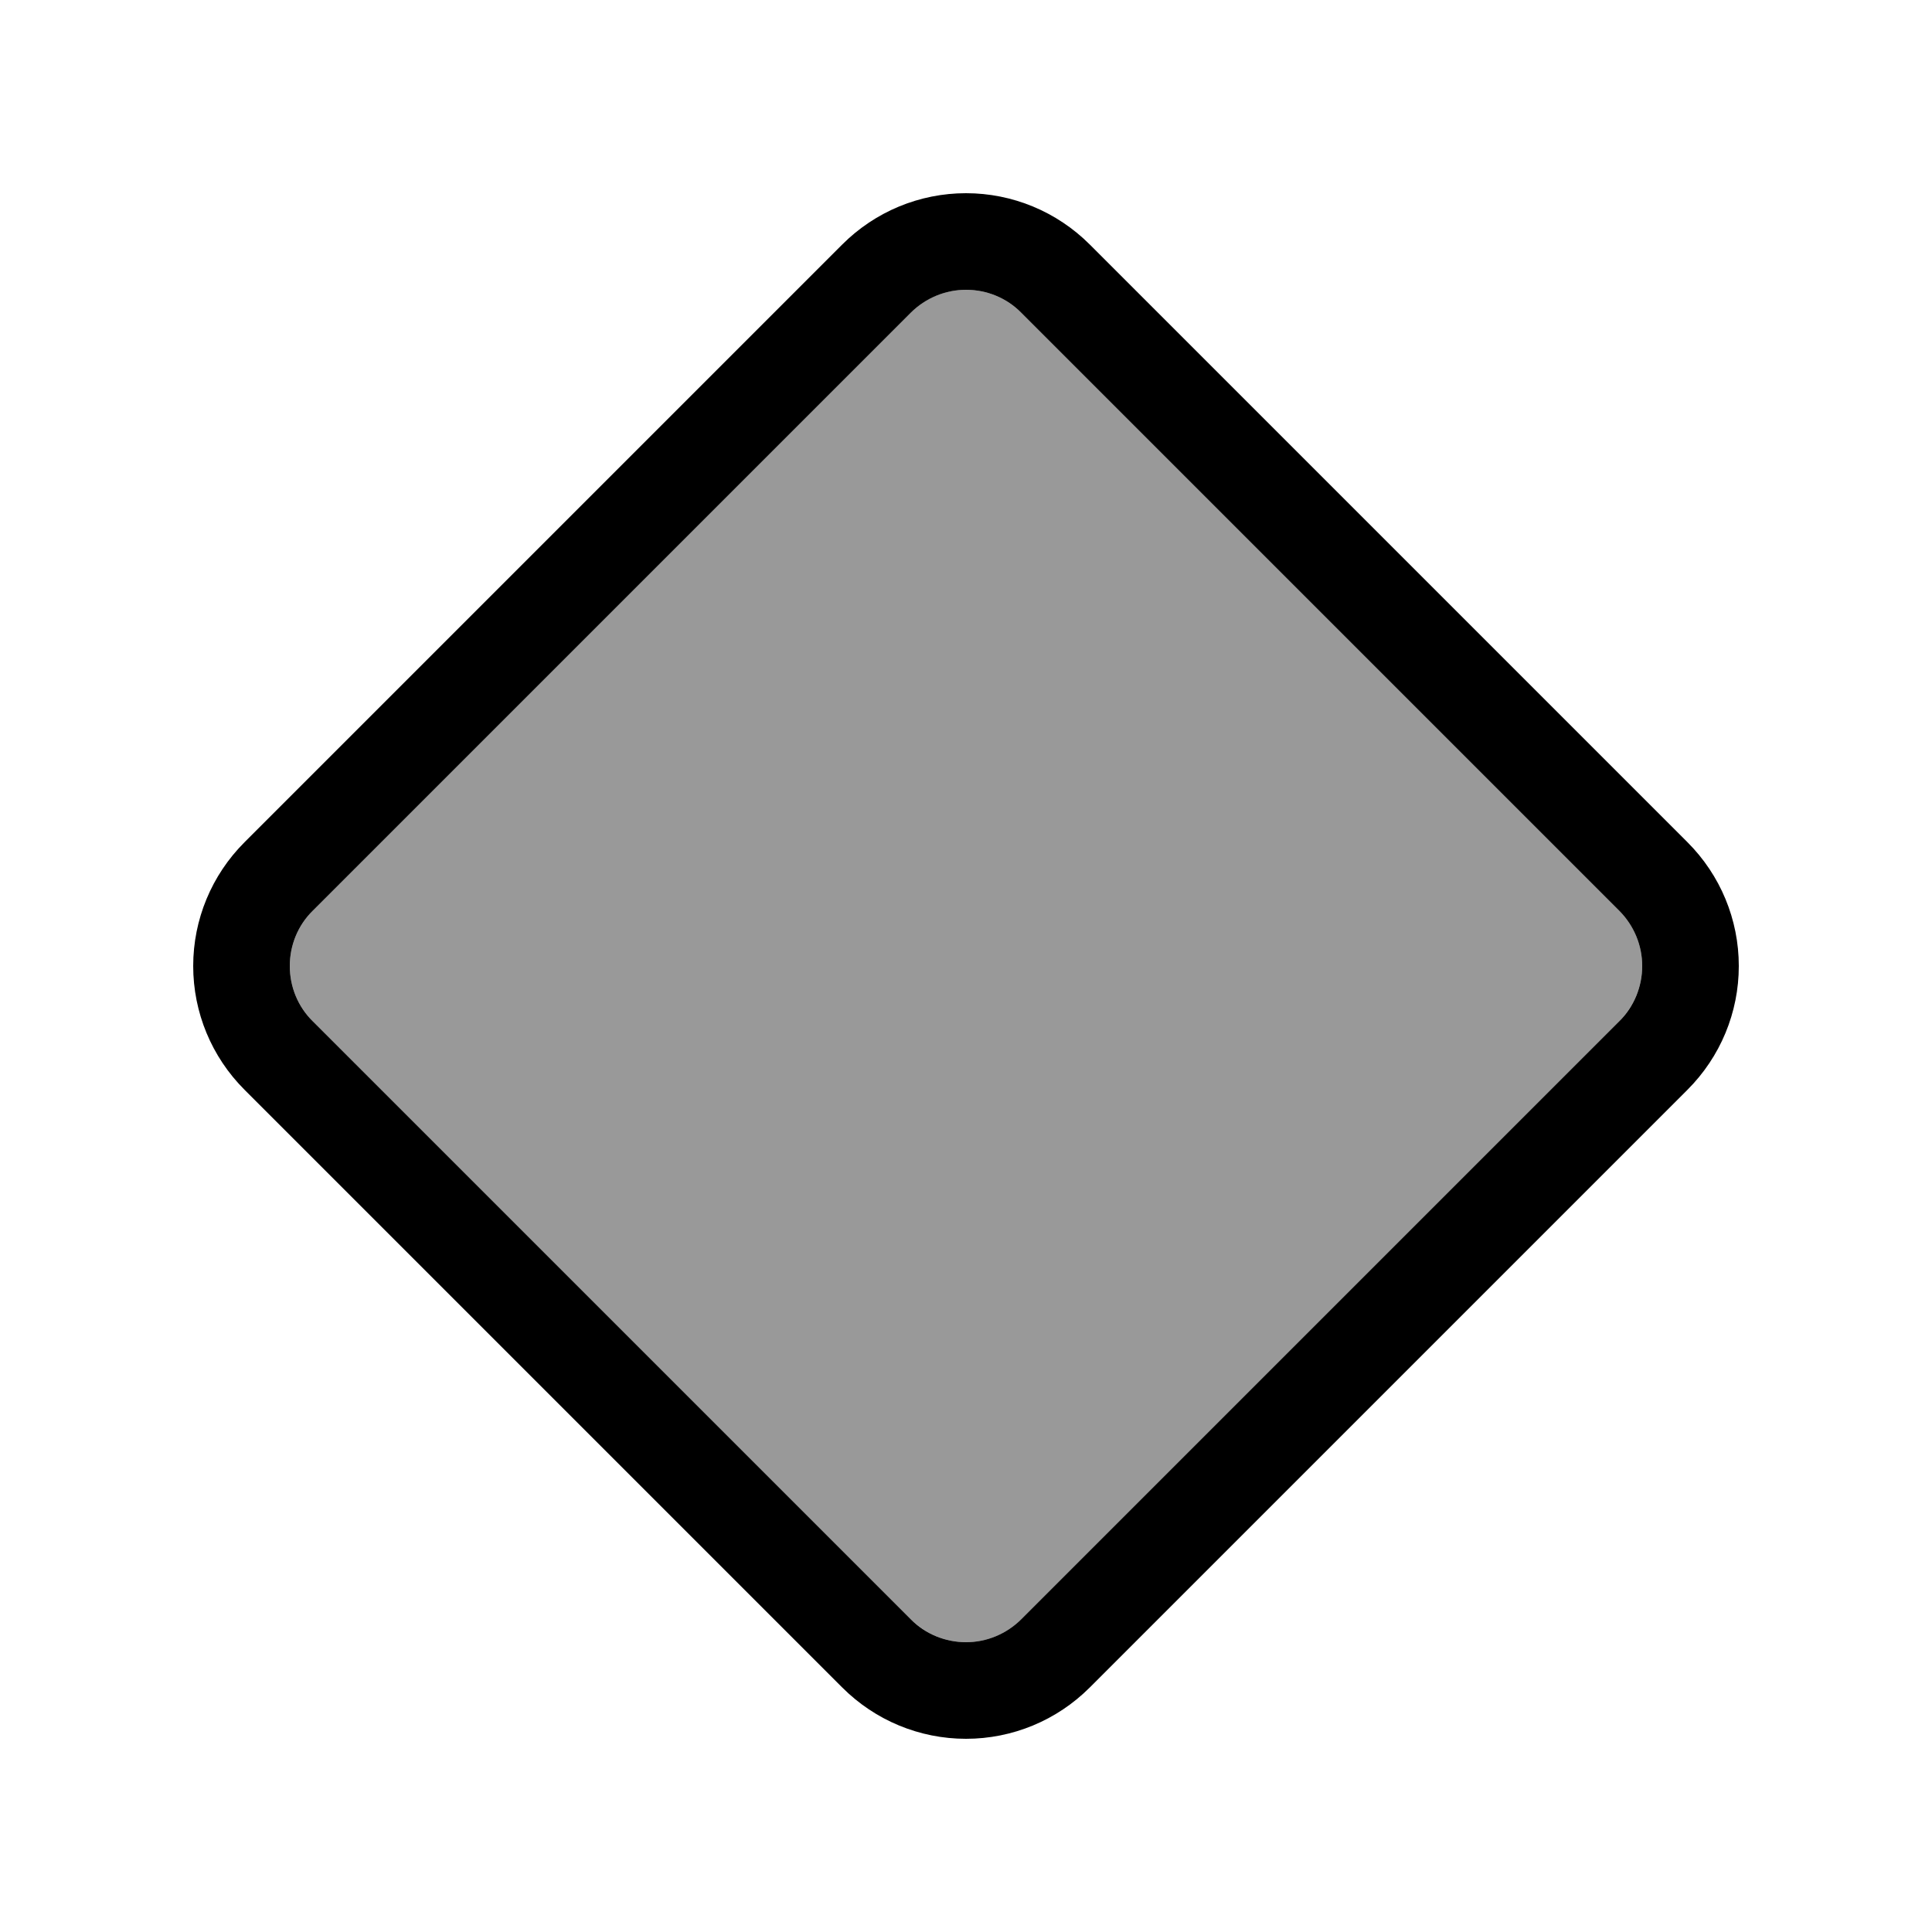
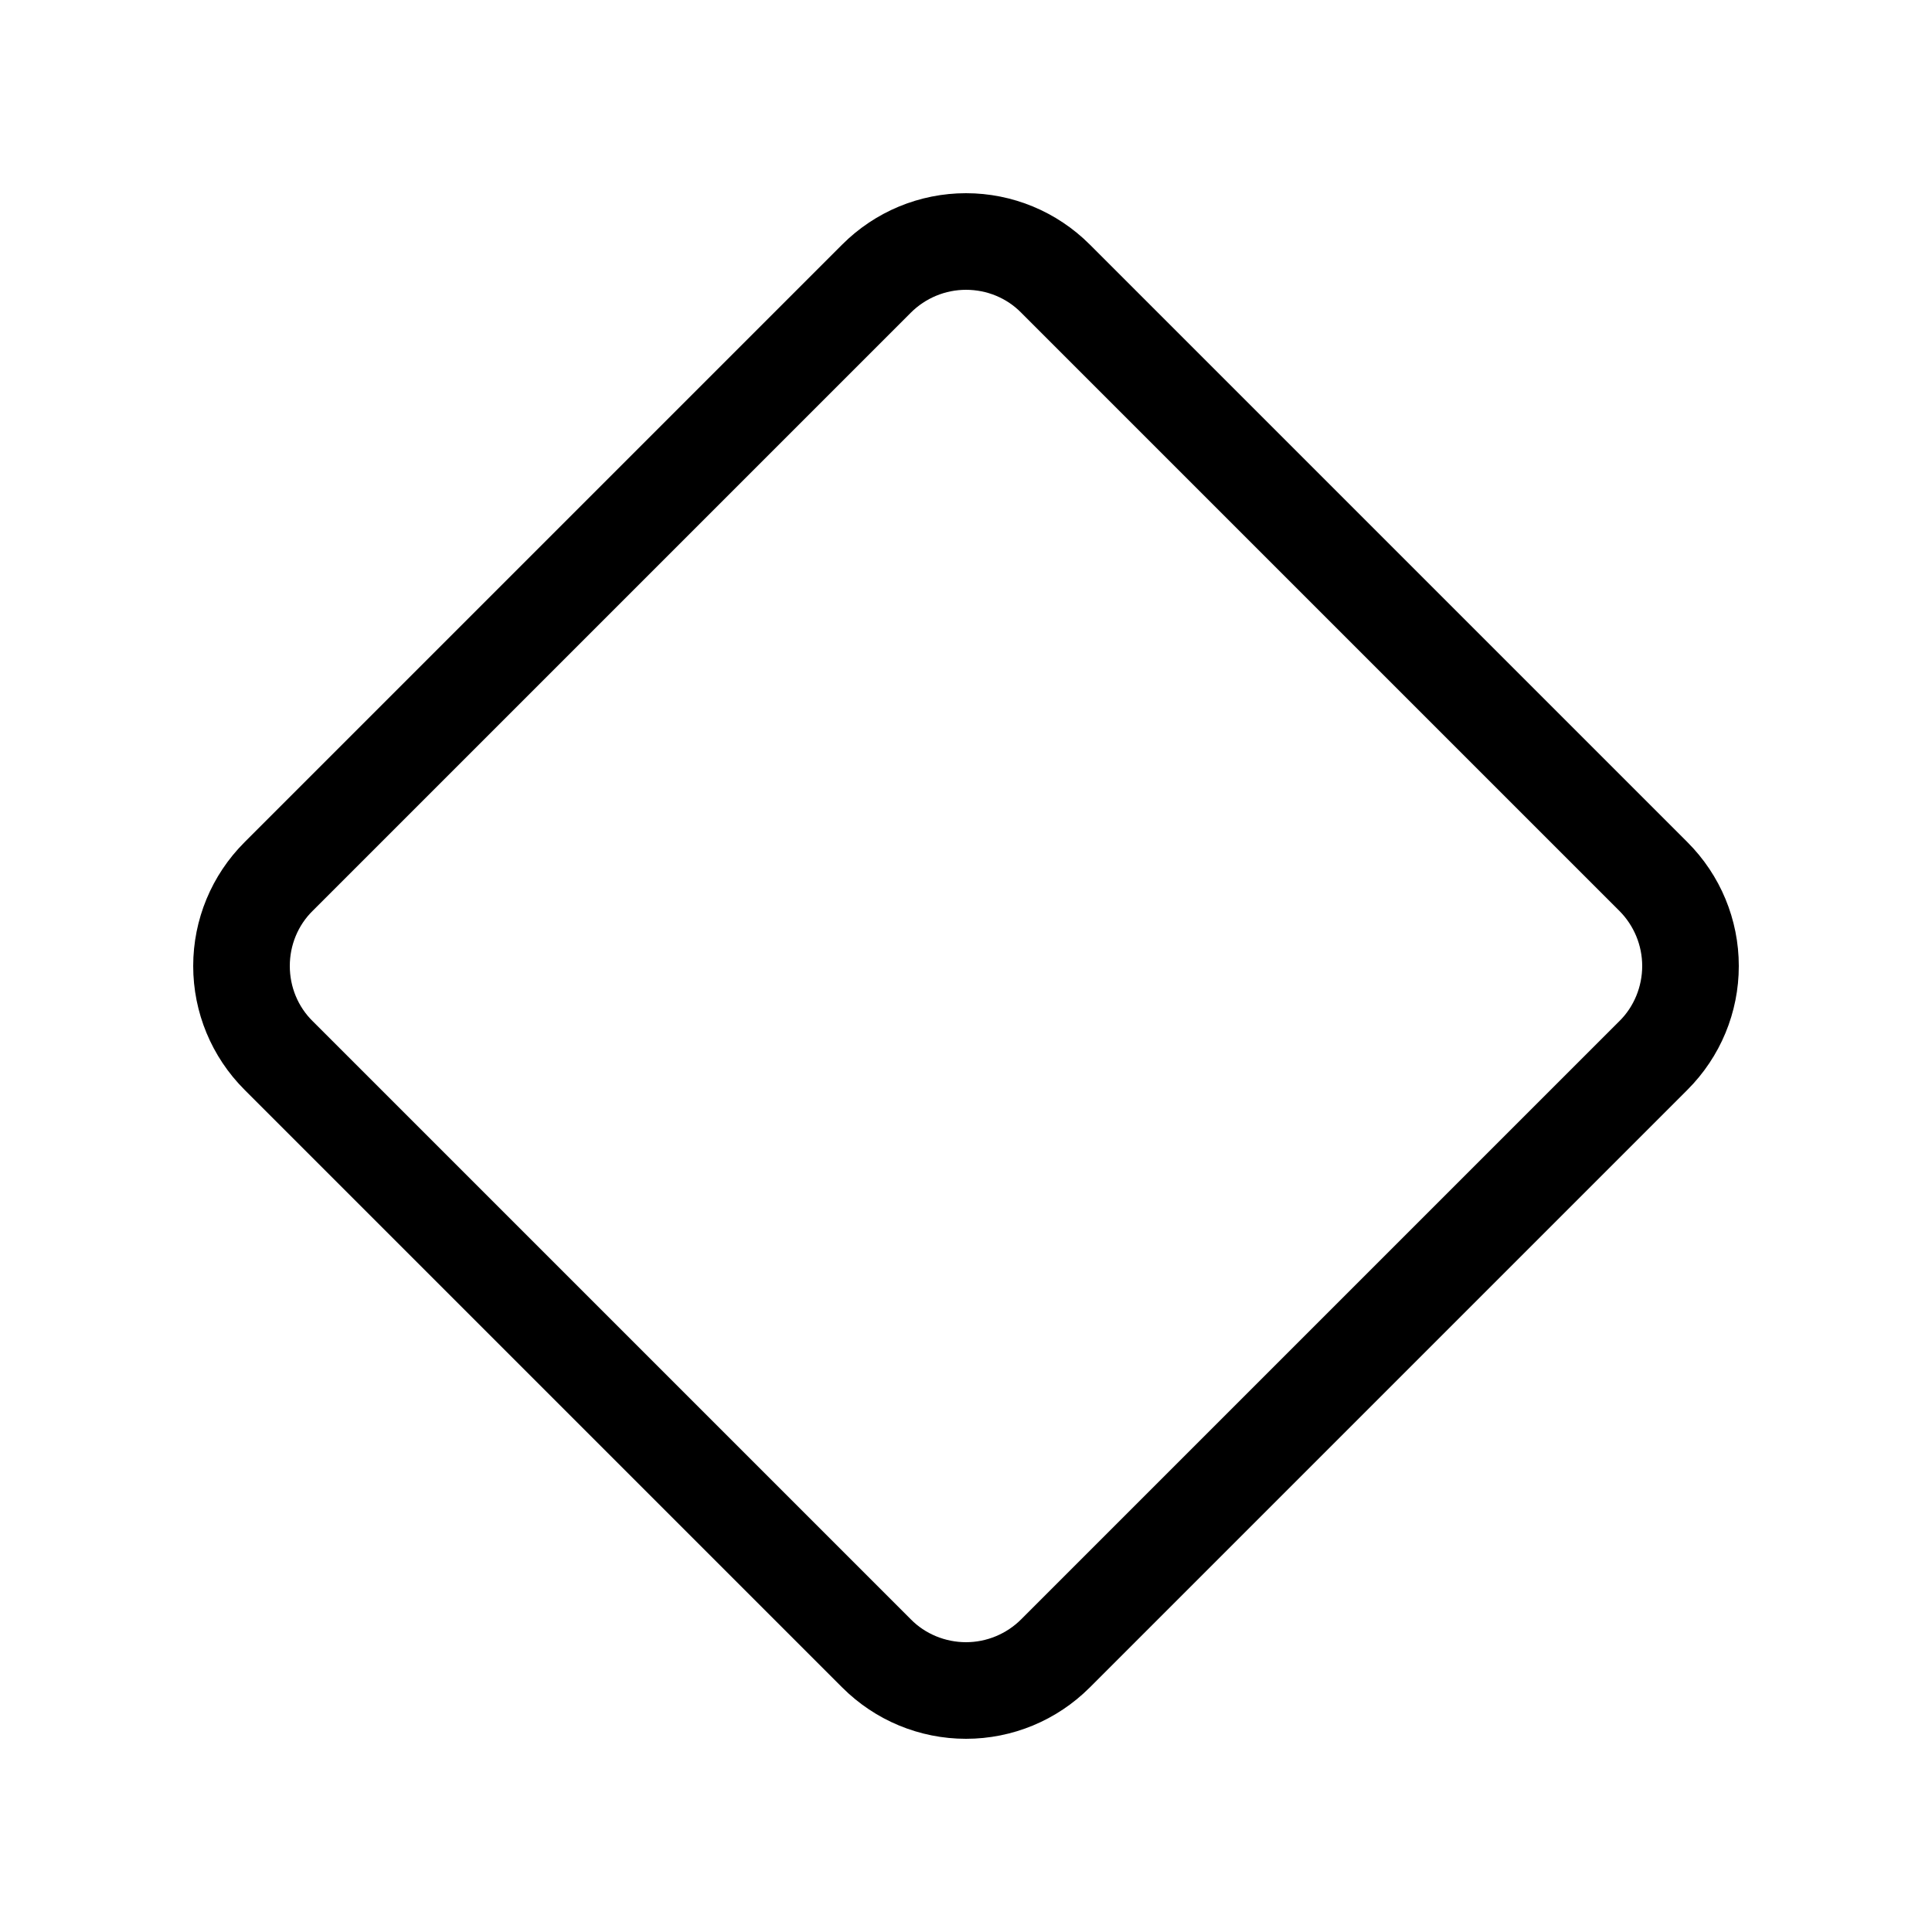
<svg xmlns="http://www.w3.org/2000/svg" viewBox="0 0 640 640">
-   <path opacity=".4" fill="currentColor" d="M96 320C96 326.9 98.7 333.5 103.6 338.3L301.7 536.4C306.6 541.3 313.2 544 320 544C326.8 544 333.5 541.3 338.3 536.4L536.4 338.3C541.3 333.4 544 326.8 544 320C544 313.2 541.3 306.5 536.4 301.7L338.3 103.6C333.5 98.7 326.9 96 320 96C313.1 96 306.5 98.7 301.7 103.6L103.6 301.7C98.7 306.5 96 313.1 96 320z" />
  <path fill="currentColor" d="M64 320C64 335.4 70.1 350.1 81 361L279 559C289.9 569.9 304.6 576 320 576C335.4 576 350.1 569.9 361 559L559 361C569.9 350.1 576 335.4 576 320C576 304.6 569.9 289.9 559 279L361 81C350.1 70.1 335.4 64 320 64C304.6 64 289.9 70.1 279 81L81 279C70.1 289.9 64 304.6 64 320zM320 96C326.9 96 333.5 98.7 338.3 103.6L536.4 301.7C541.3 306.6 544 313.2 544 320C544 326.8 541.3 333.5 536.4 338.3L338.3 536.4C333.4 541.3 326.8 544 320 544C313.2 544 306.5 541.3 301.7 536.4L103.6 338.3C98.7 333.5 96 326.9 96 320C96 313.1 98.7 306.5 103.6 301.7L301.7 103.6C306.6 98.7 313.2 96 320 96z" />
</svg>